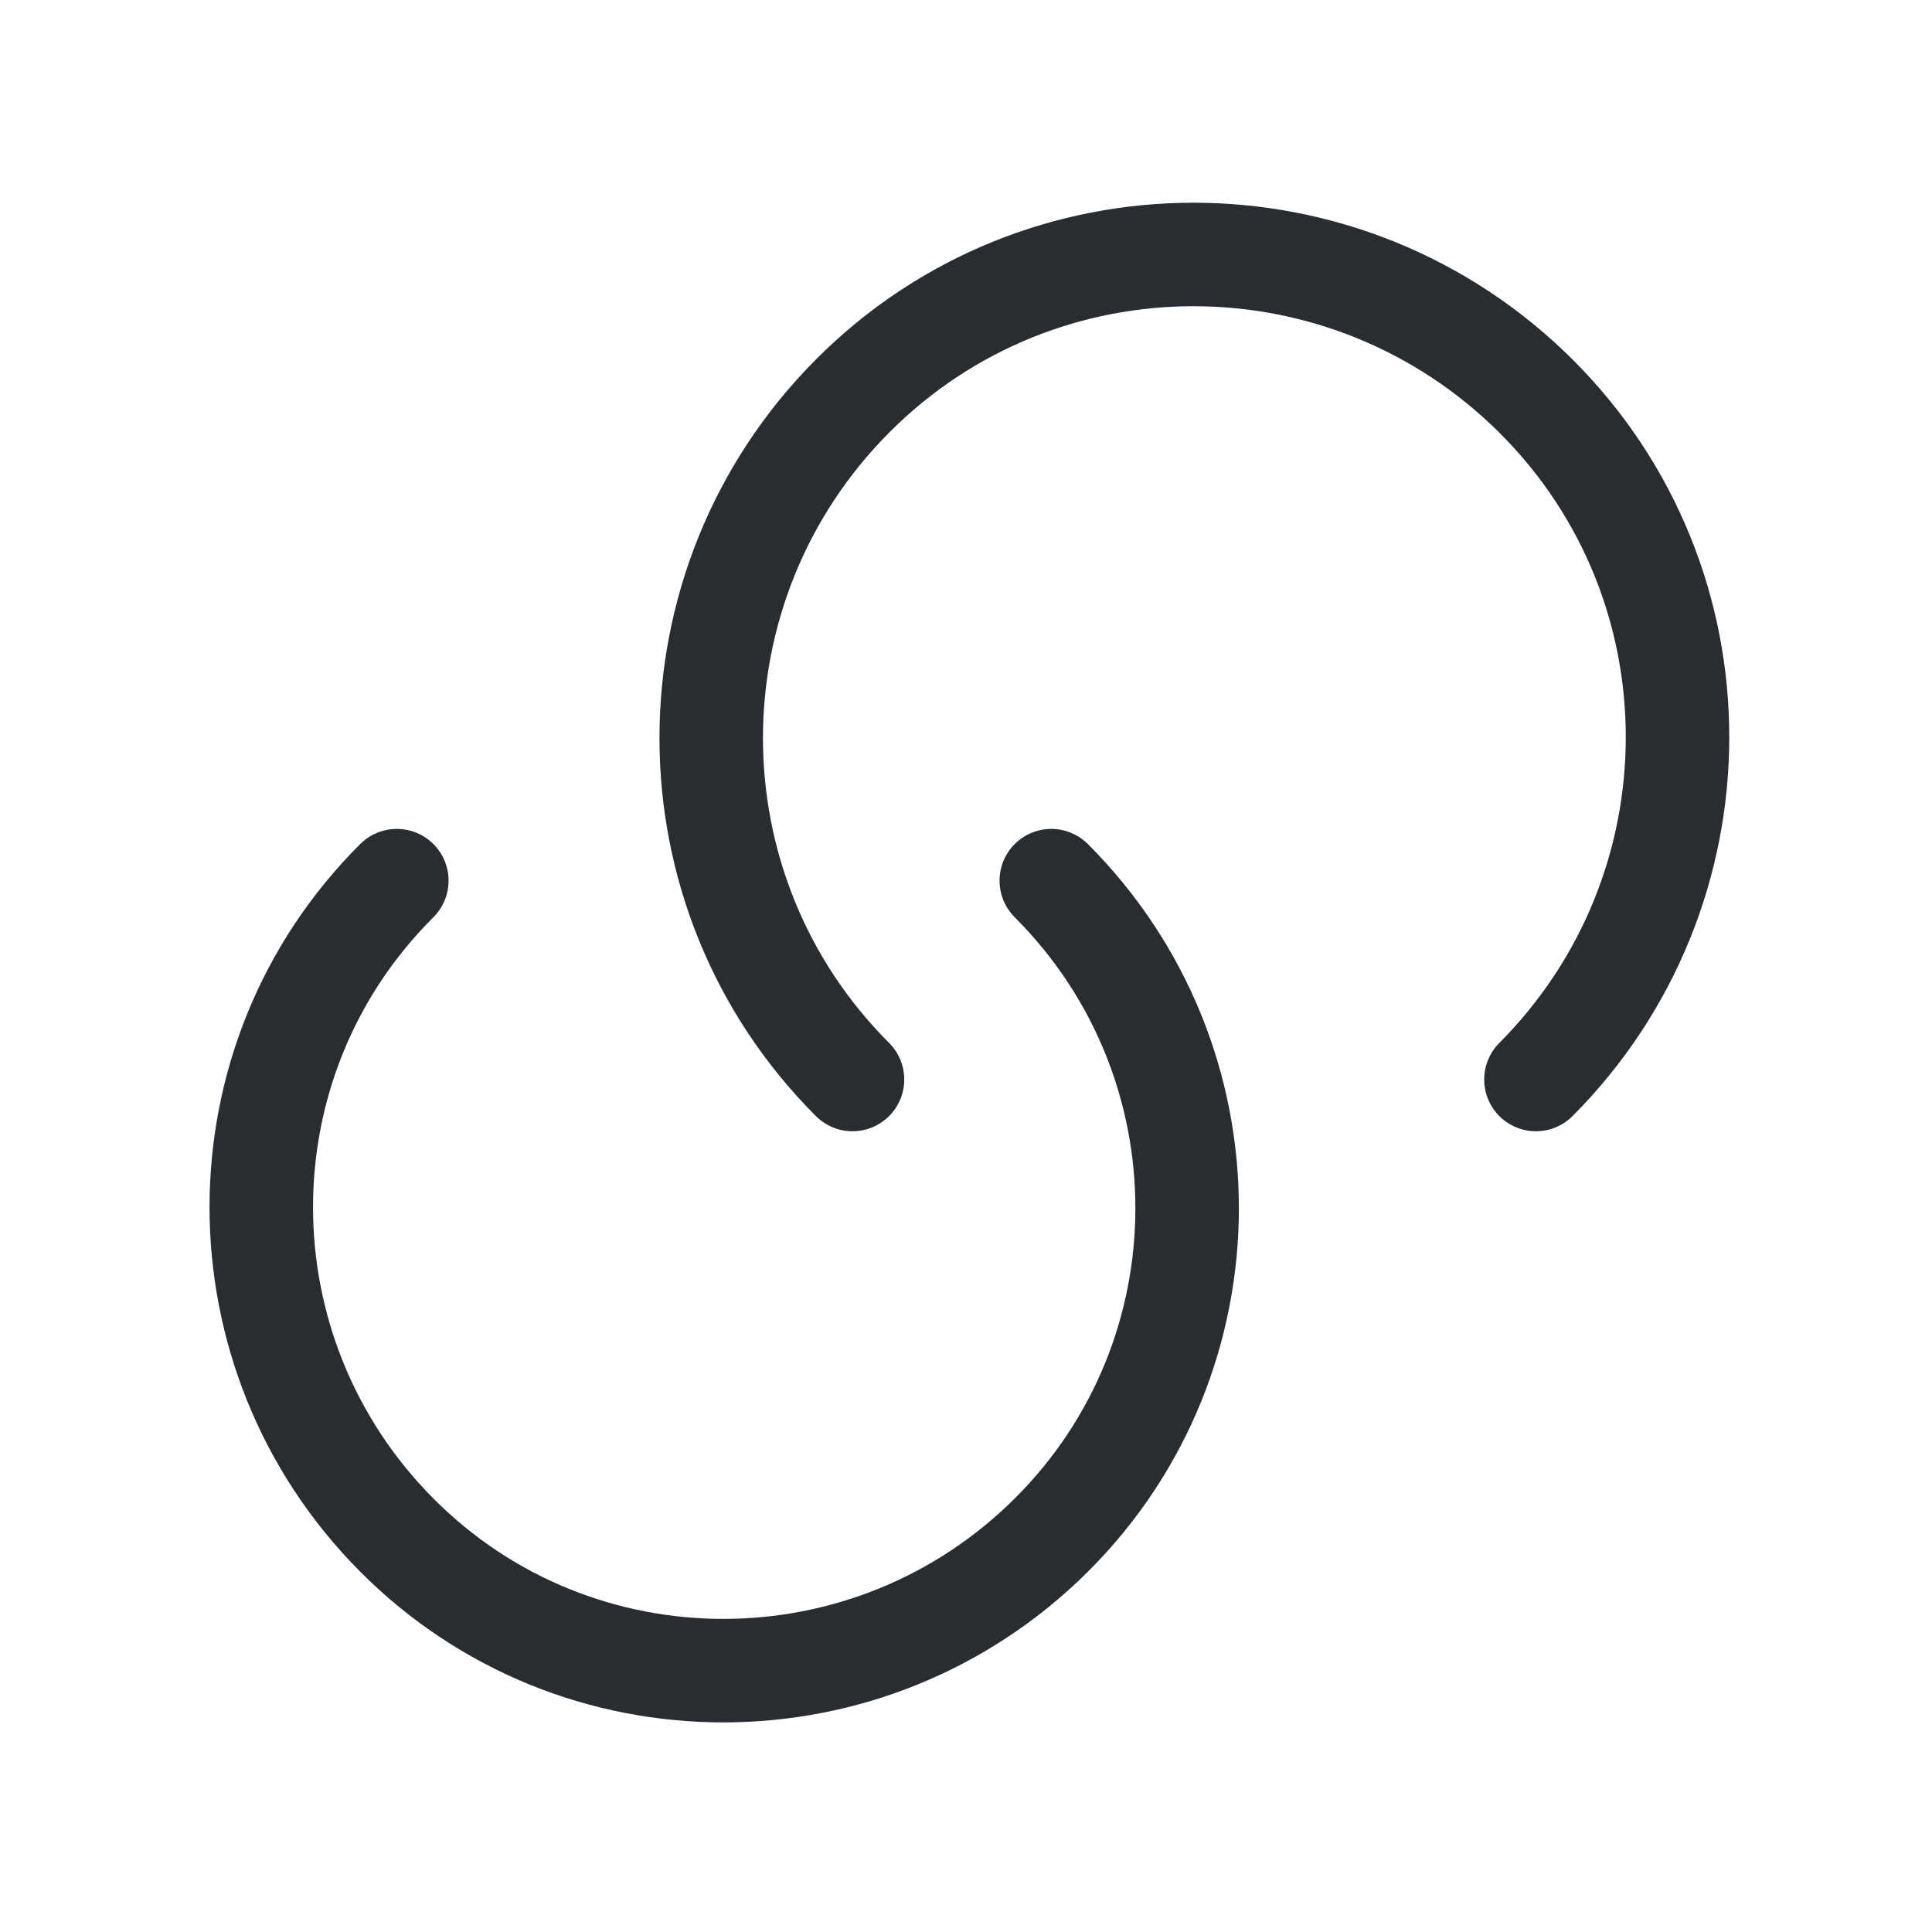
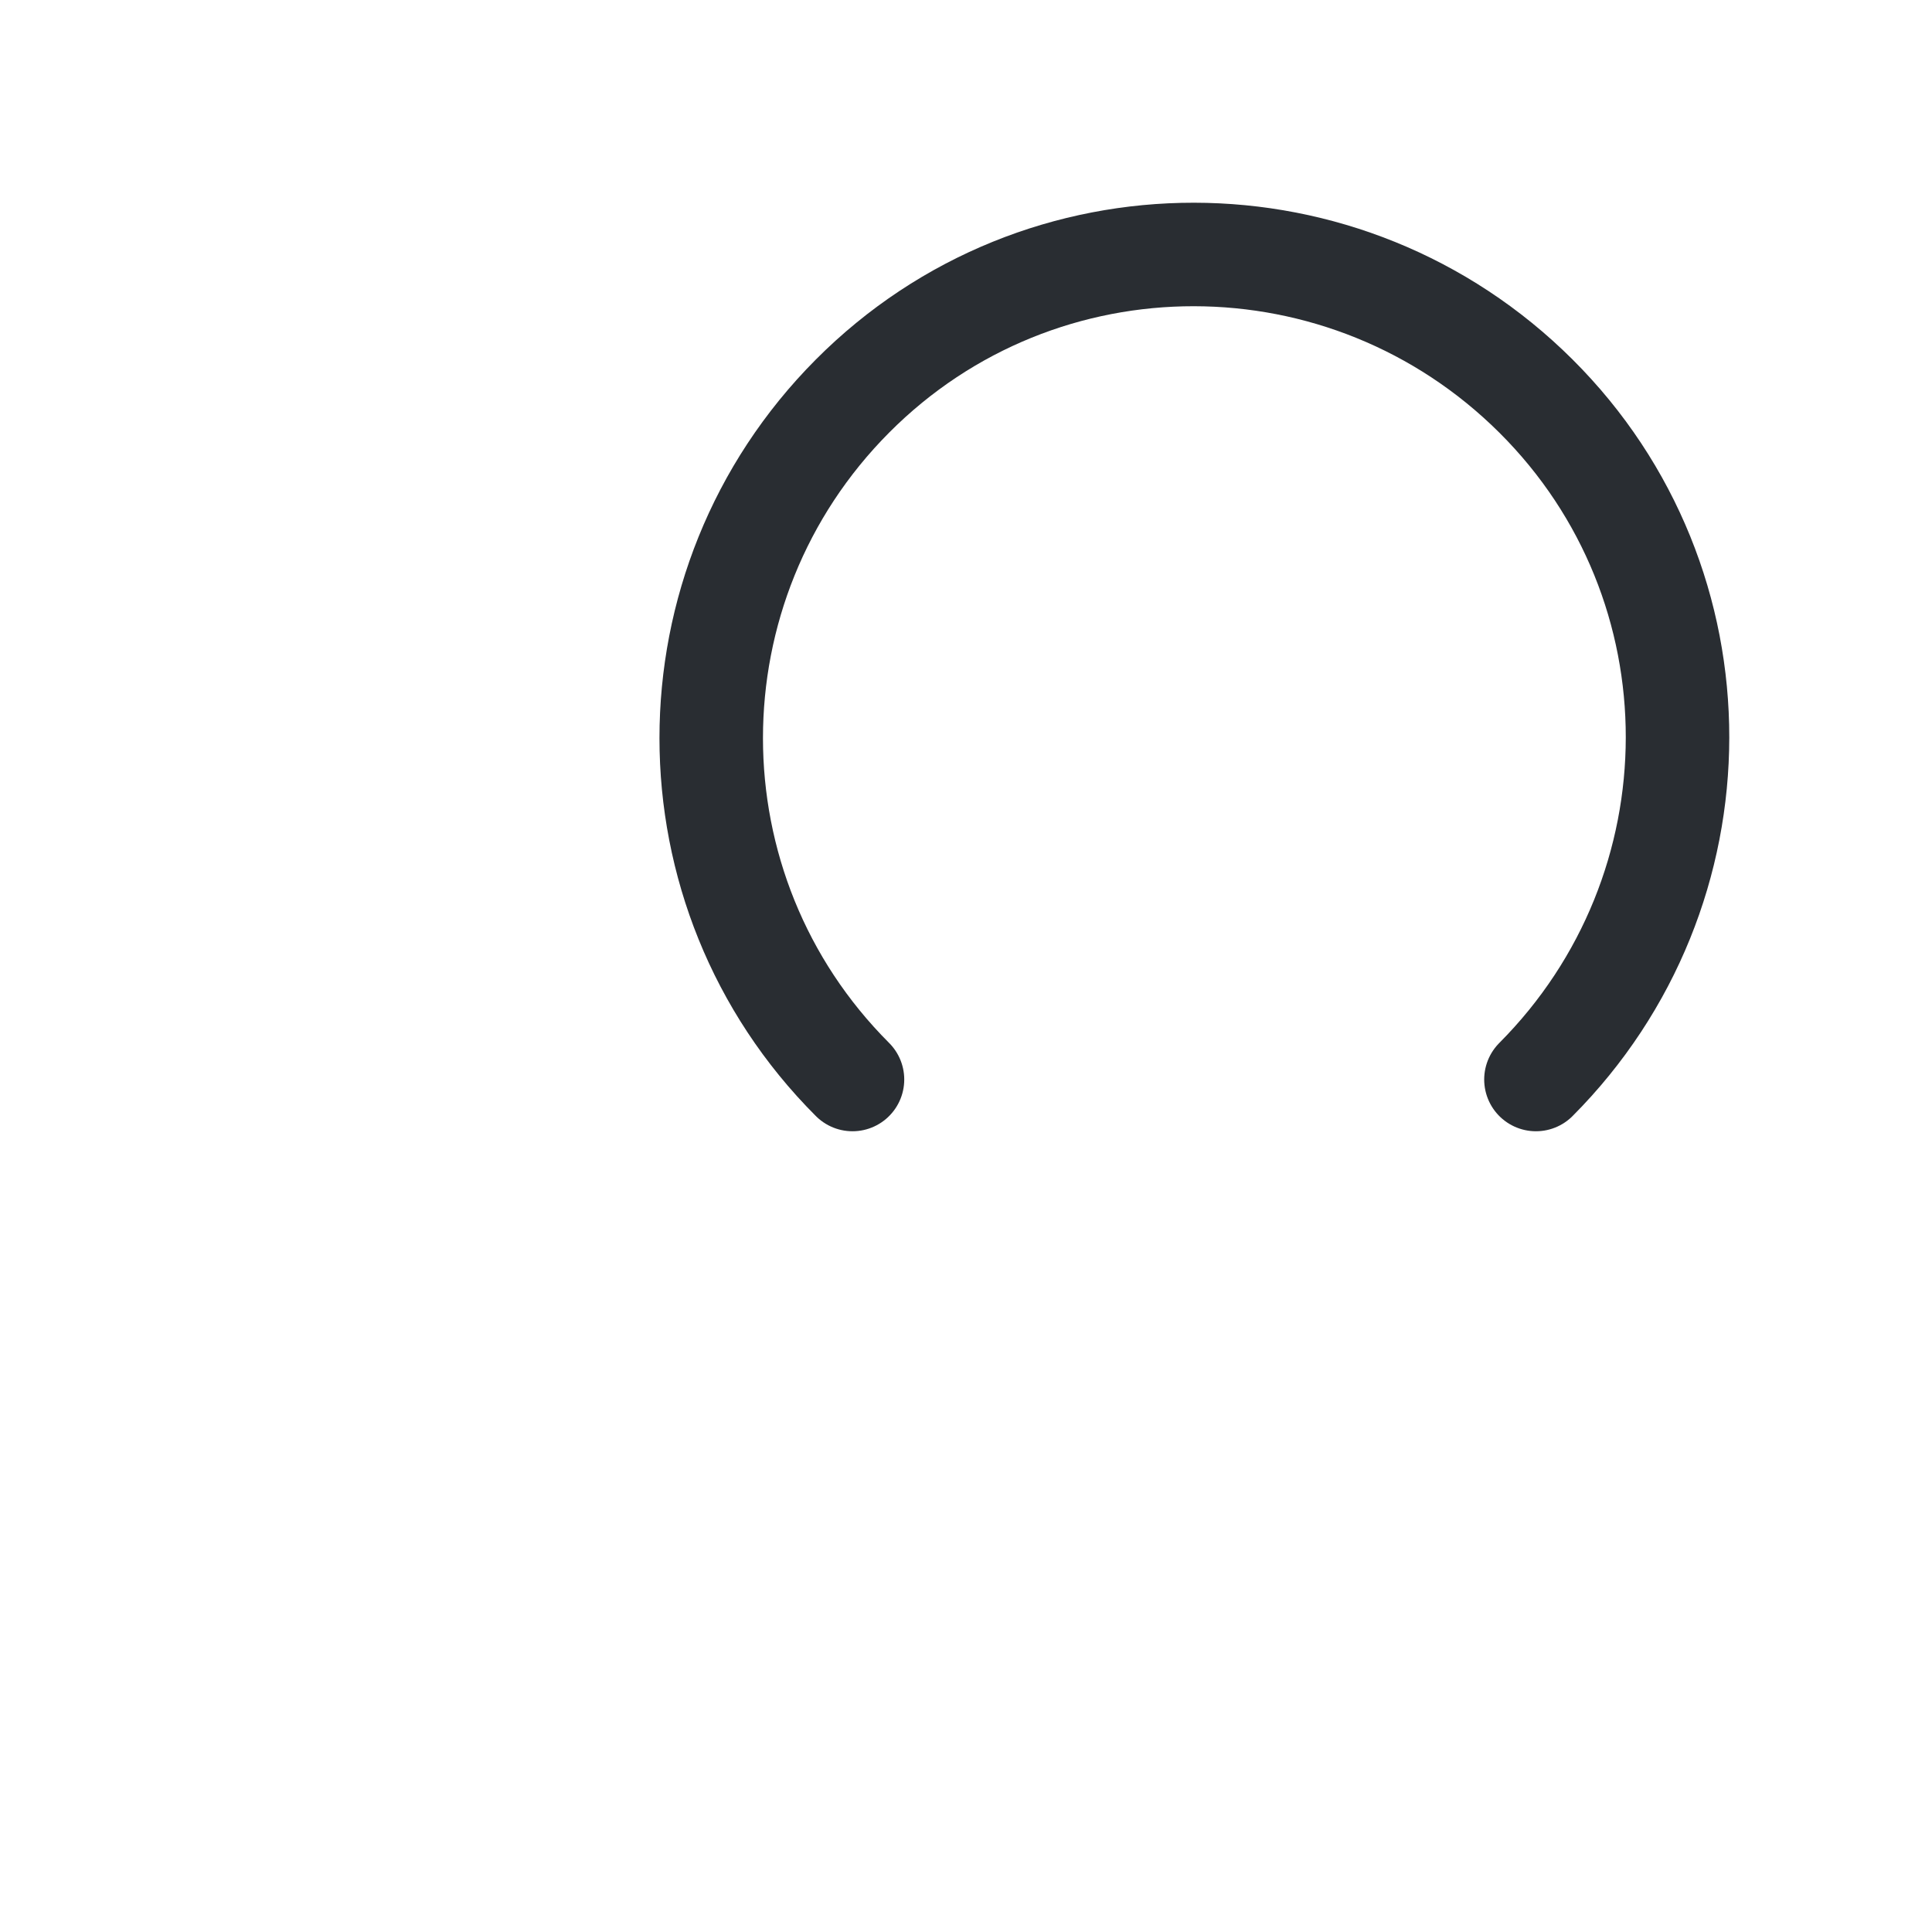
<svg xmlns="http://www.w3.org/2000/svg" width="28" height="28" viewBox="0 0 28 28" fill="none">
-   <path d="M15.236 12.763C17.861 15.388 17.861 19.635 15.236 22.248C12.611 24.861 8.365 24.873 5.751 22.248C3.138 19.623 3.126 15.377 5.751 12.763" stroke="#292D32" stroke-width="1.5" stroke-linecap="round" stroke-linejoin="round" />
  <path d="M12.355 15.645C9.625 12.915 9.625 8.482 12.355 5.74C15.085 2.998 19.518 3.01 22.26 5.74C25.002 8.47 24.99 12.903 22.26 15.645" stroke="#292D32" stroke-width="1.5" stroke-linecap="round" stroke-linejoin="round" />
</svg>